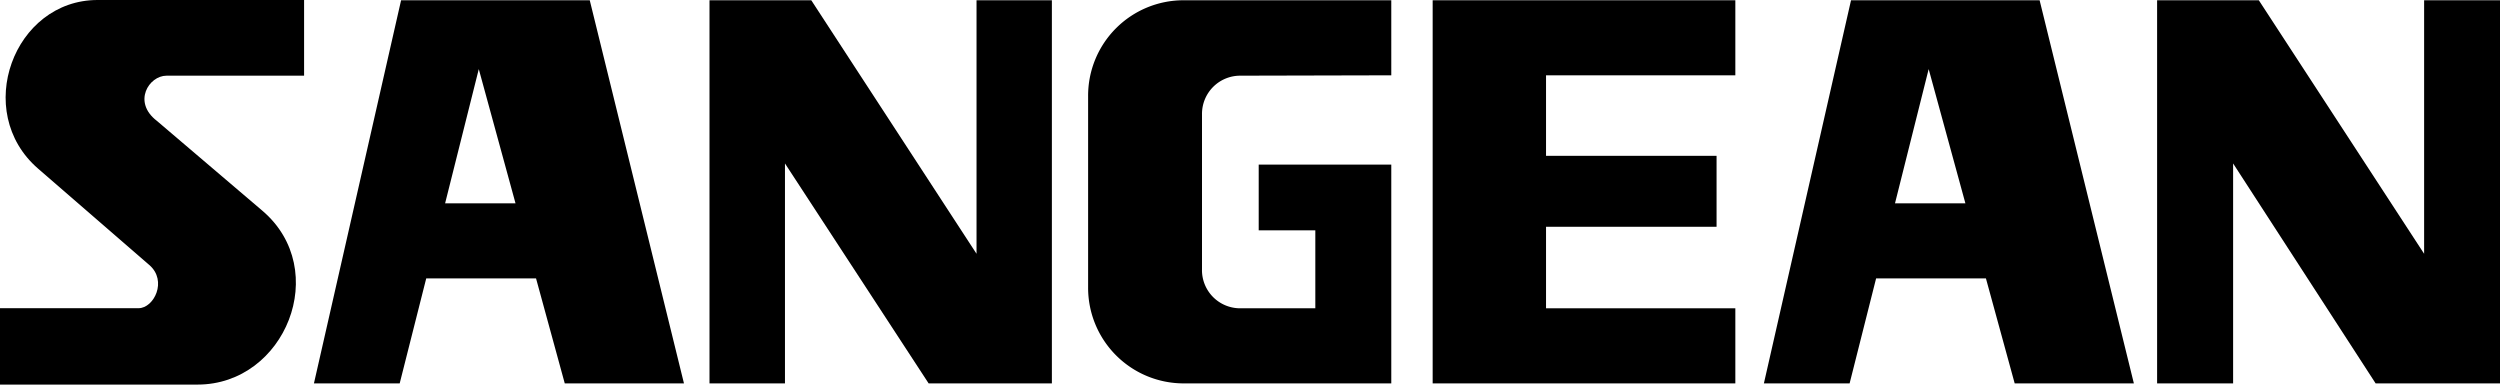
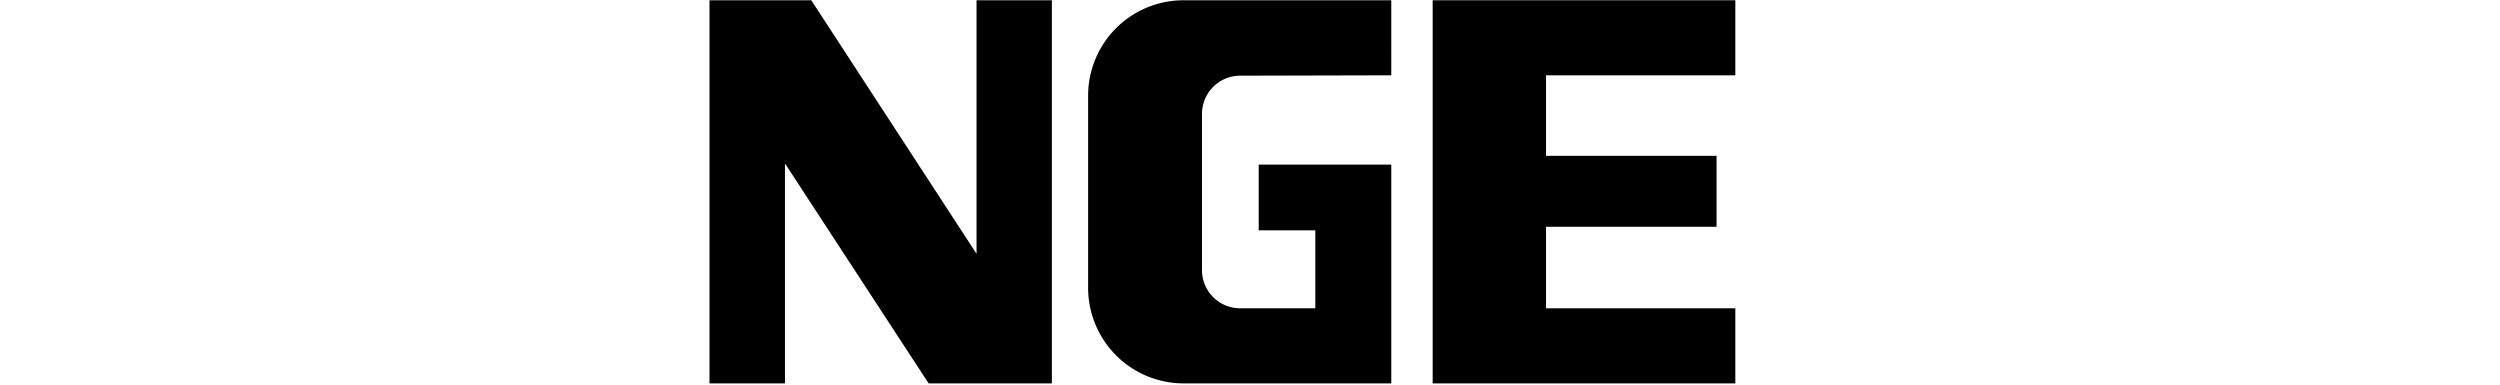
<svg xmlns="http://www.w3.org/2000/svg" viewBox="0 0 1037.577 159.613">
  <defs>
    <style>.cls-1{fill-rule:evenodd;}</style>
  </defs>
-   <path class="cls-1" d="M40.5,0h85.707V31.412H69.094c-7.257,0-14.218,10.9-3.992,18.748l43.774,37.283c28.822,24.539,9.5,72.17-26.882,72.17H0v-31.7H57.5c6.38,0,12.066-11.359,4.481-17.918L15.791,69.972C-11.481,46.362,5.7,0,40.5,0Z" />
-   <polygon class="cls-1" points="1037.577 159.122 1037.577 0.108 1006.085 0.108 1006.085 105.325 937.48 0.108 895.265 0.108 895.265 159.122 926.811 159.122 926.811 67.836 985.96 159.122 1037.577 159.122" />
-   <path class="cls-1" d="M244.765.108h-78.3L130.293,159.122h35.589L176.9,115.539h45.573l11.921,43.583h49.475L244.765.108ZM198.71,28.677l15.245,55.709h-29.22Z" />
  <polygon class="cls-1" points="436.562 159.122 436.562 0.108 405.29 0.108 405.29 105.325 336.703 0.108 294.465 0.108 294.465 159.122 325.787 159.122 325.787 67.836 385.415 159.122 436.562 159.122" />
  <polygon class="cls-1" points="712.426 94.118 712.426 64.673 641.651 64.673 641.651 31.26 720.219 31.26 720.219 0.108 594.6 0.108 594.6 159.122 720.219 159.122 720.219 127.951 641.651 127.951 641.651 94.118 712.426 94.118" />
-   <path class="cls-1" d="M885.623,159.122,846.5.108H768.234L732.069,159.122h35.576l11-43.583h45.576l11.939,43.583Zm-99.14-74.736,13.976-55.709L815.7,84.386Z" />
  <path class="cls-1" d="M498.867,112.089v-64.8l.04-.072h0l-.04.072a15.845,15.845,0,0,1,15.842-15.88h0l62.716-.152V.108H491.168A39.6,39.6,0,0,0,451.6,39.874h0V119.39h0a39.672,39.672,0,0,0,39.57,39.732h86.257v-90.8H522.4V95.584h23.5v32.367h-31.2a15.835,15.835,0,0,1-15.842-15.862l.04.063h0Z" />
</svg>